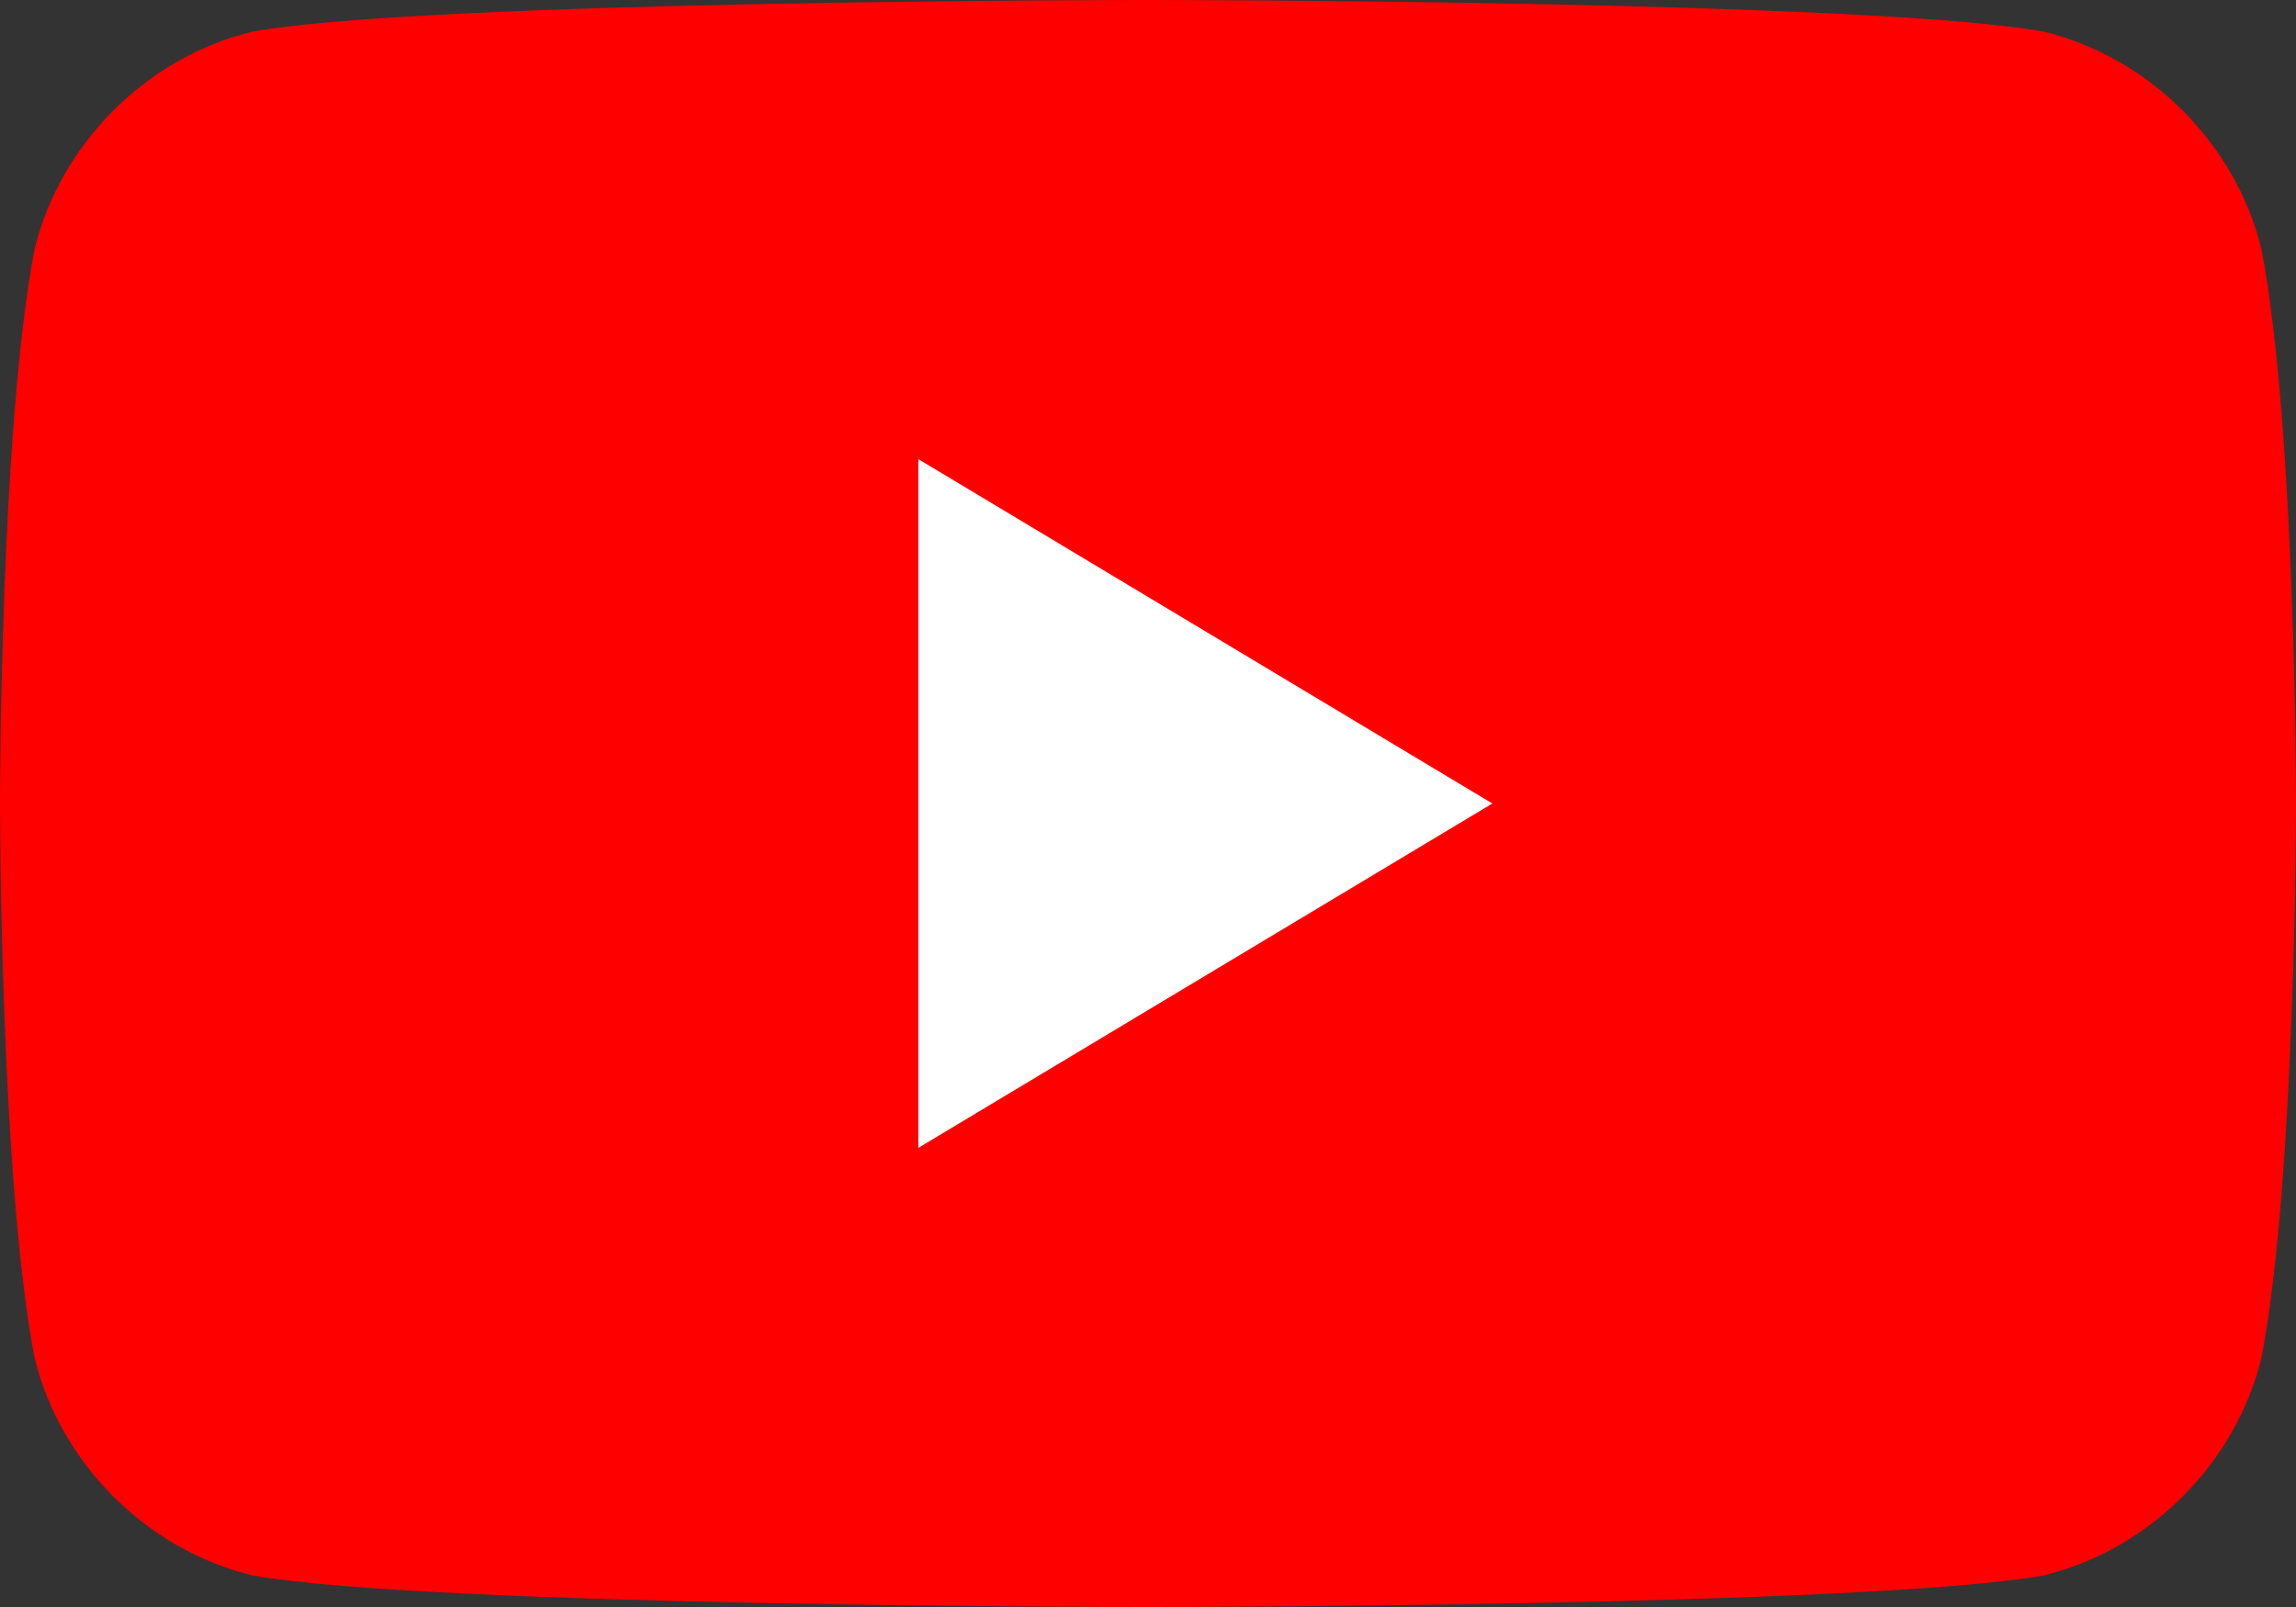
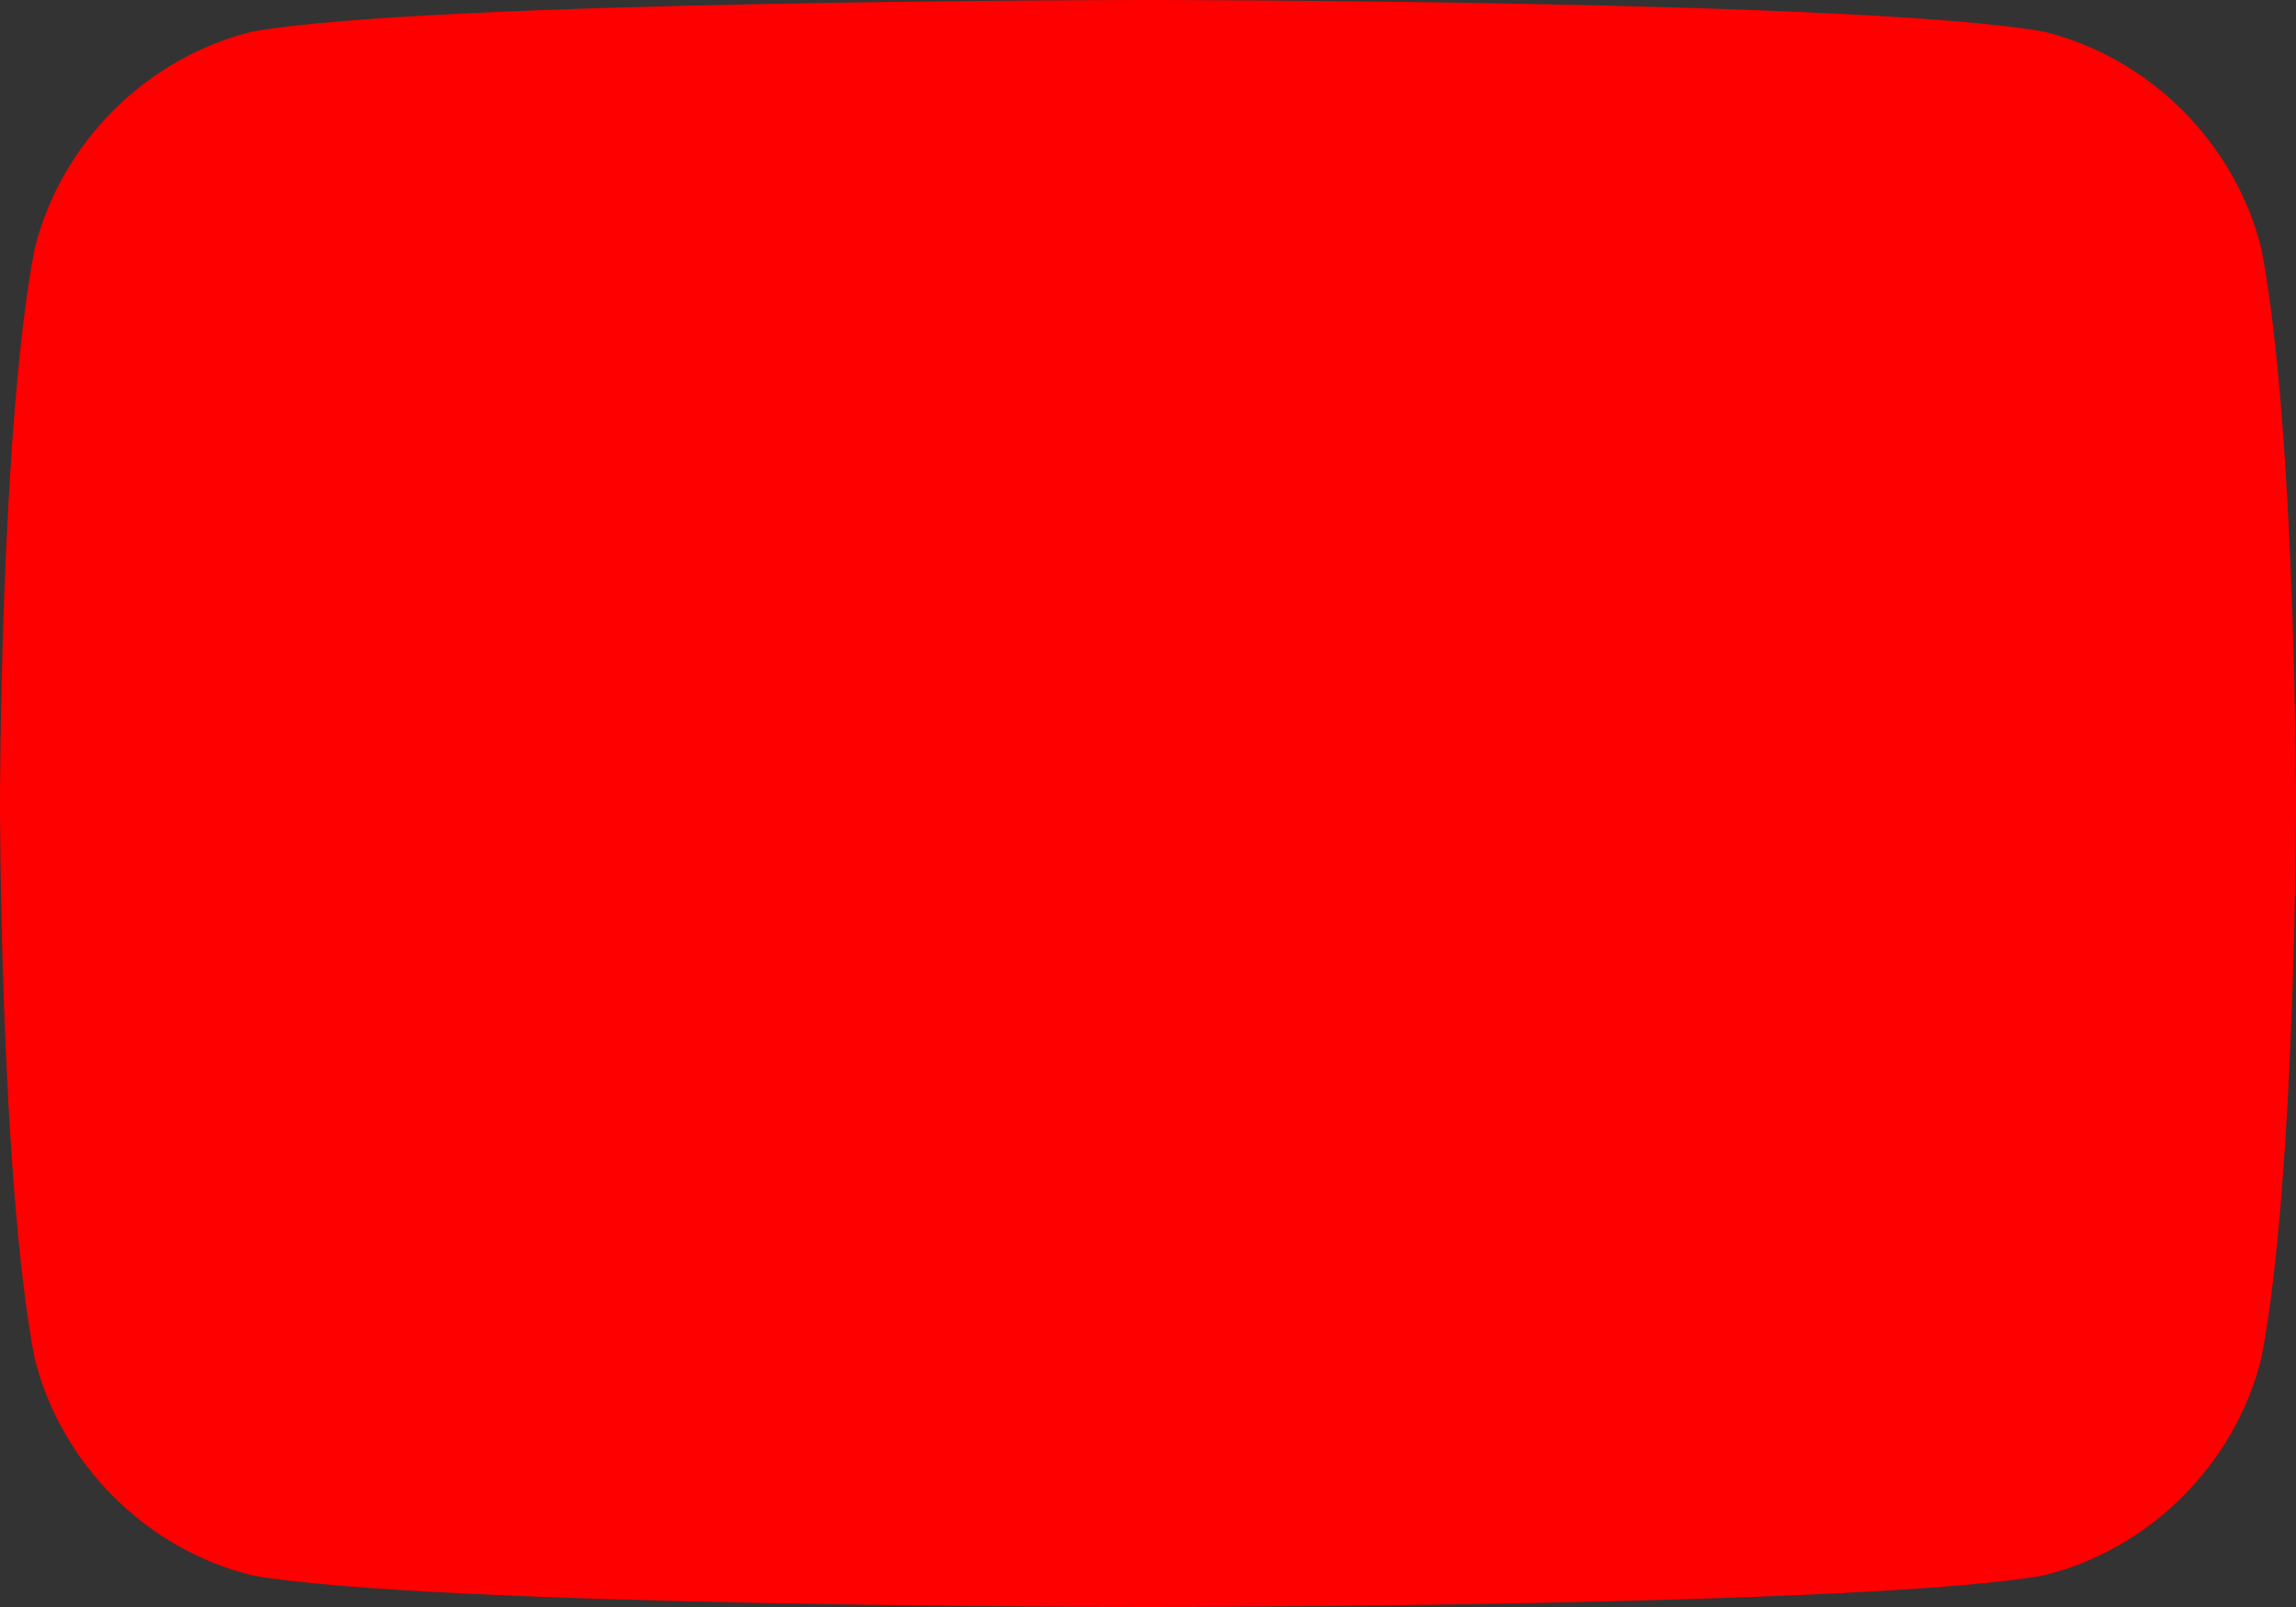
<svg xmlns="http://www.w3.org/2000/svg" width="80" height="56" viewBox="0 0 80 56" fill="none">
  <rect x="0" y="0" width="80" height="56" fill="#333333" stroke="none" />
  <path d="M78.8 8.7C77.9 5 74.9 2 71.2 1.1C65 0 40 0 40 0C40 0 15 0 8.8 1.1C5.1 2 2.1 5 1.2 8.7C0 15 0 28 0 28C0 28 0 41 1.2 47.3C2.1 51 5.1 54 8.8 54.9C15 56 40 56 40 56C40 56 65 56 71.2 54.9C74.9 54 77.9 51 78.8 47.3C80 41 80 28 80 28C80 28 80 15 78.8 8.7Z" fill="#FF0000" />
-   <path d="M32 40L52 28L32 16V40Z" fill="white" />
</svg>